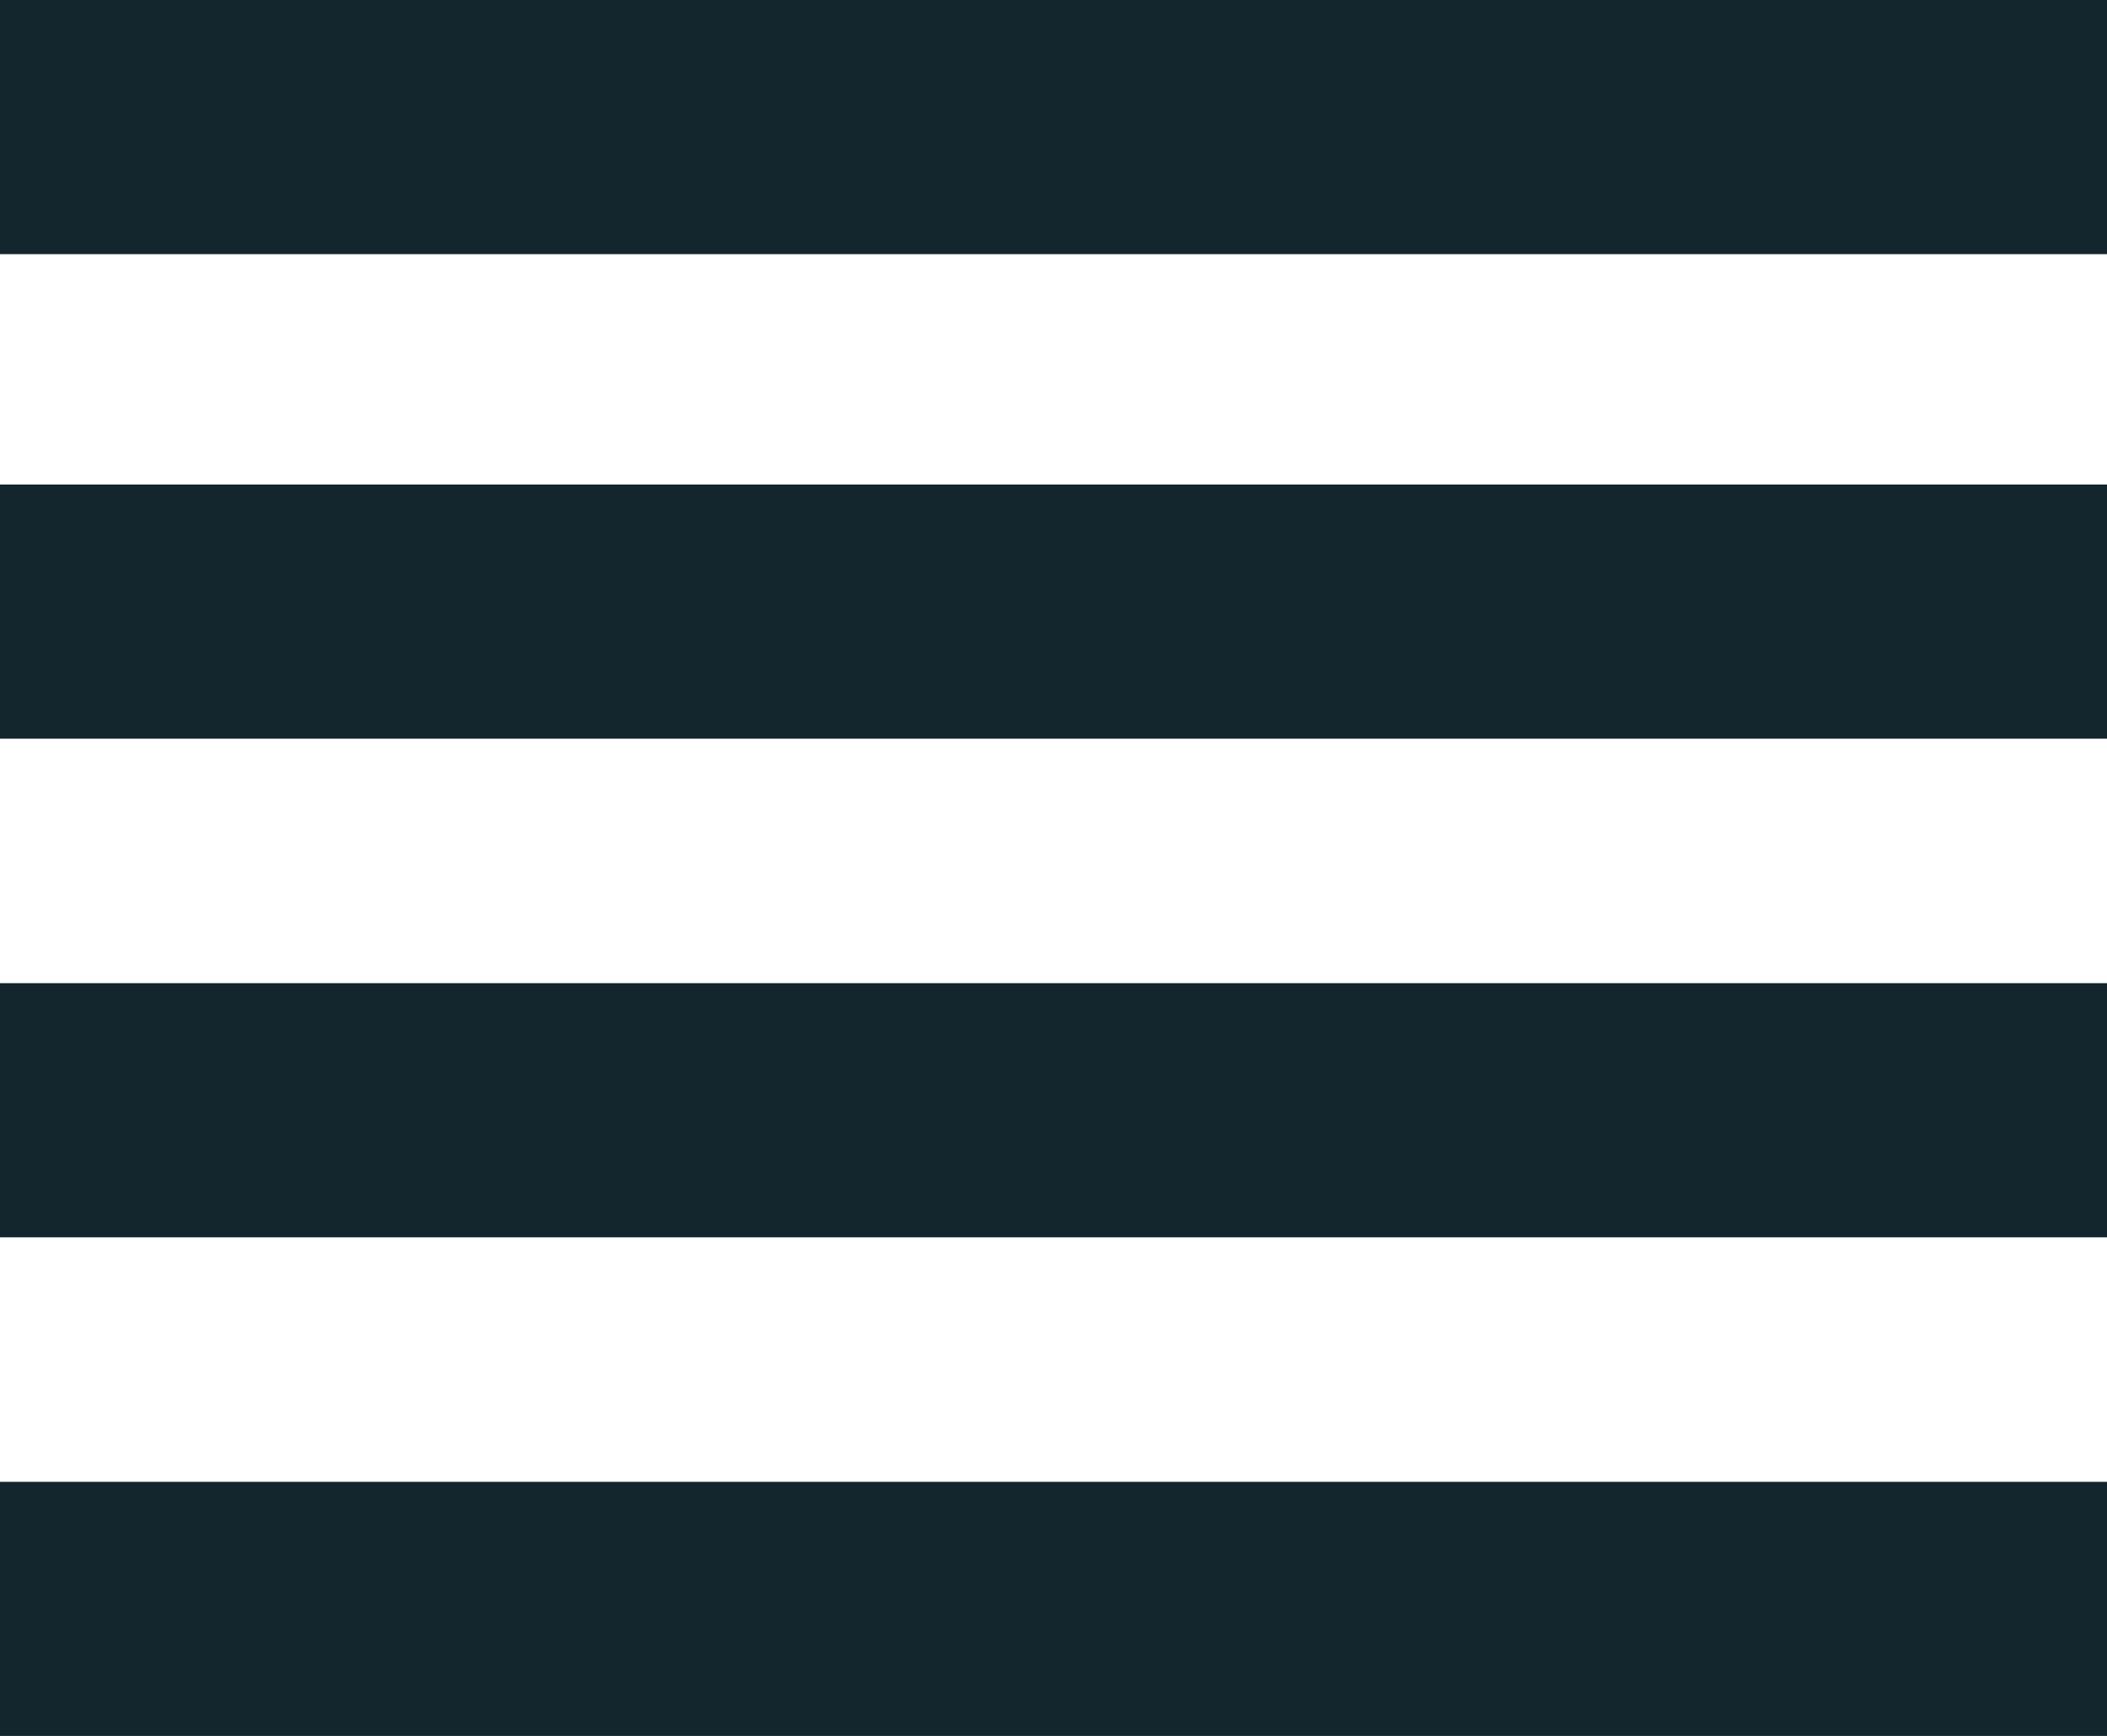
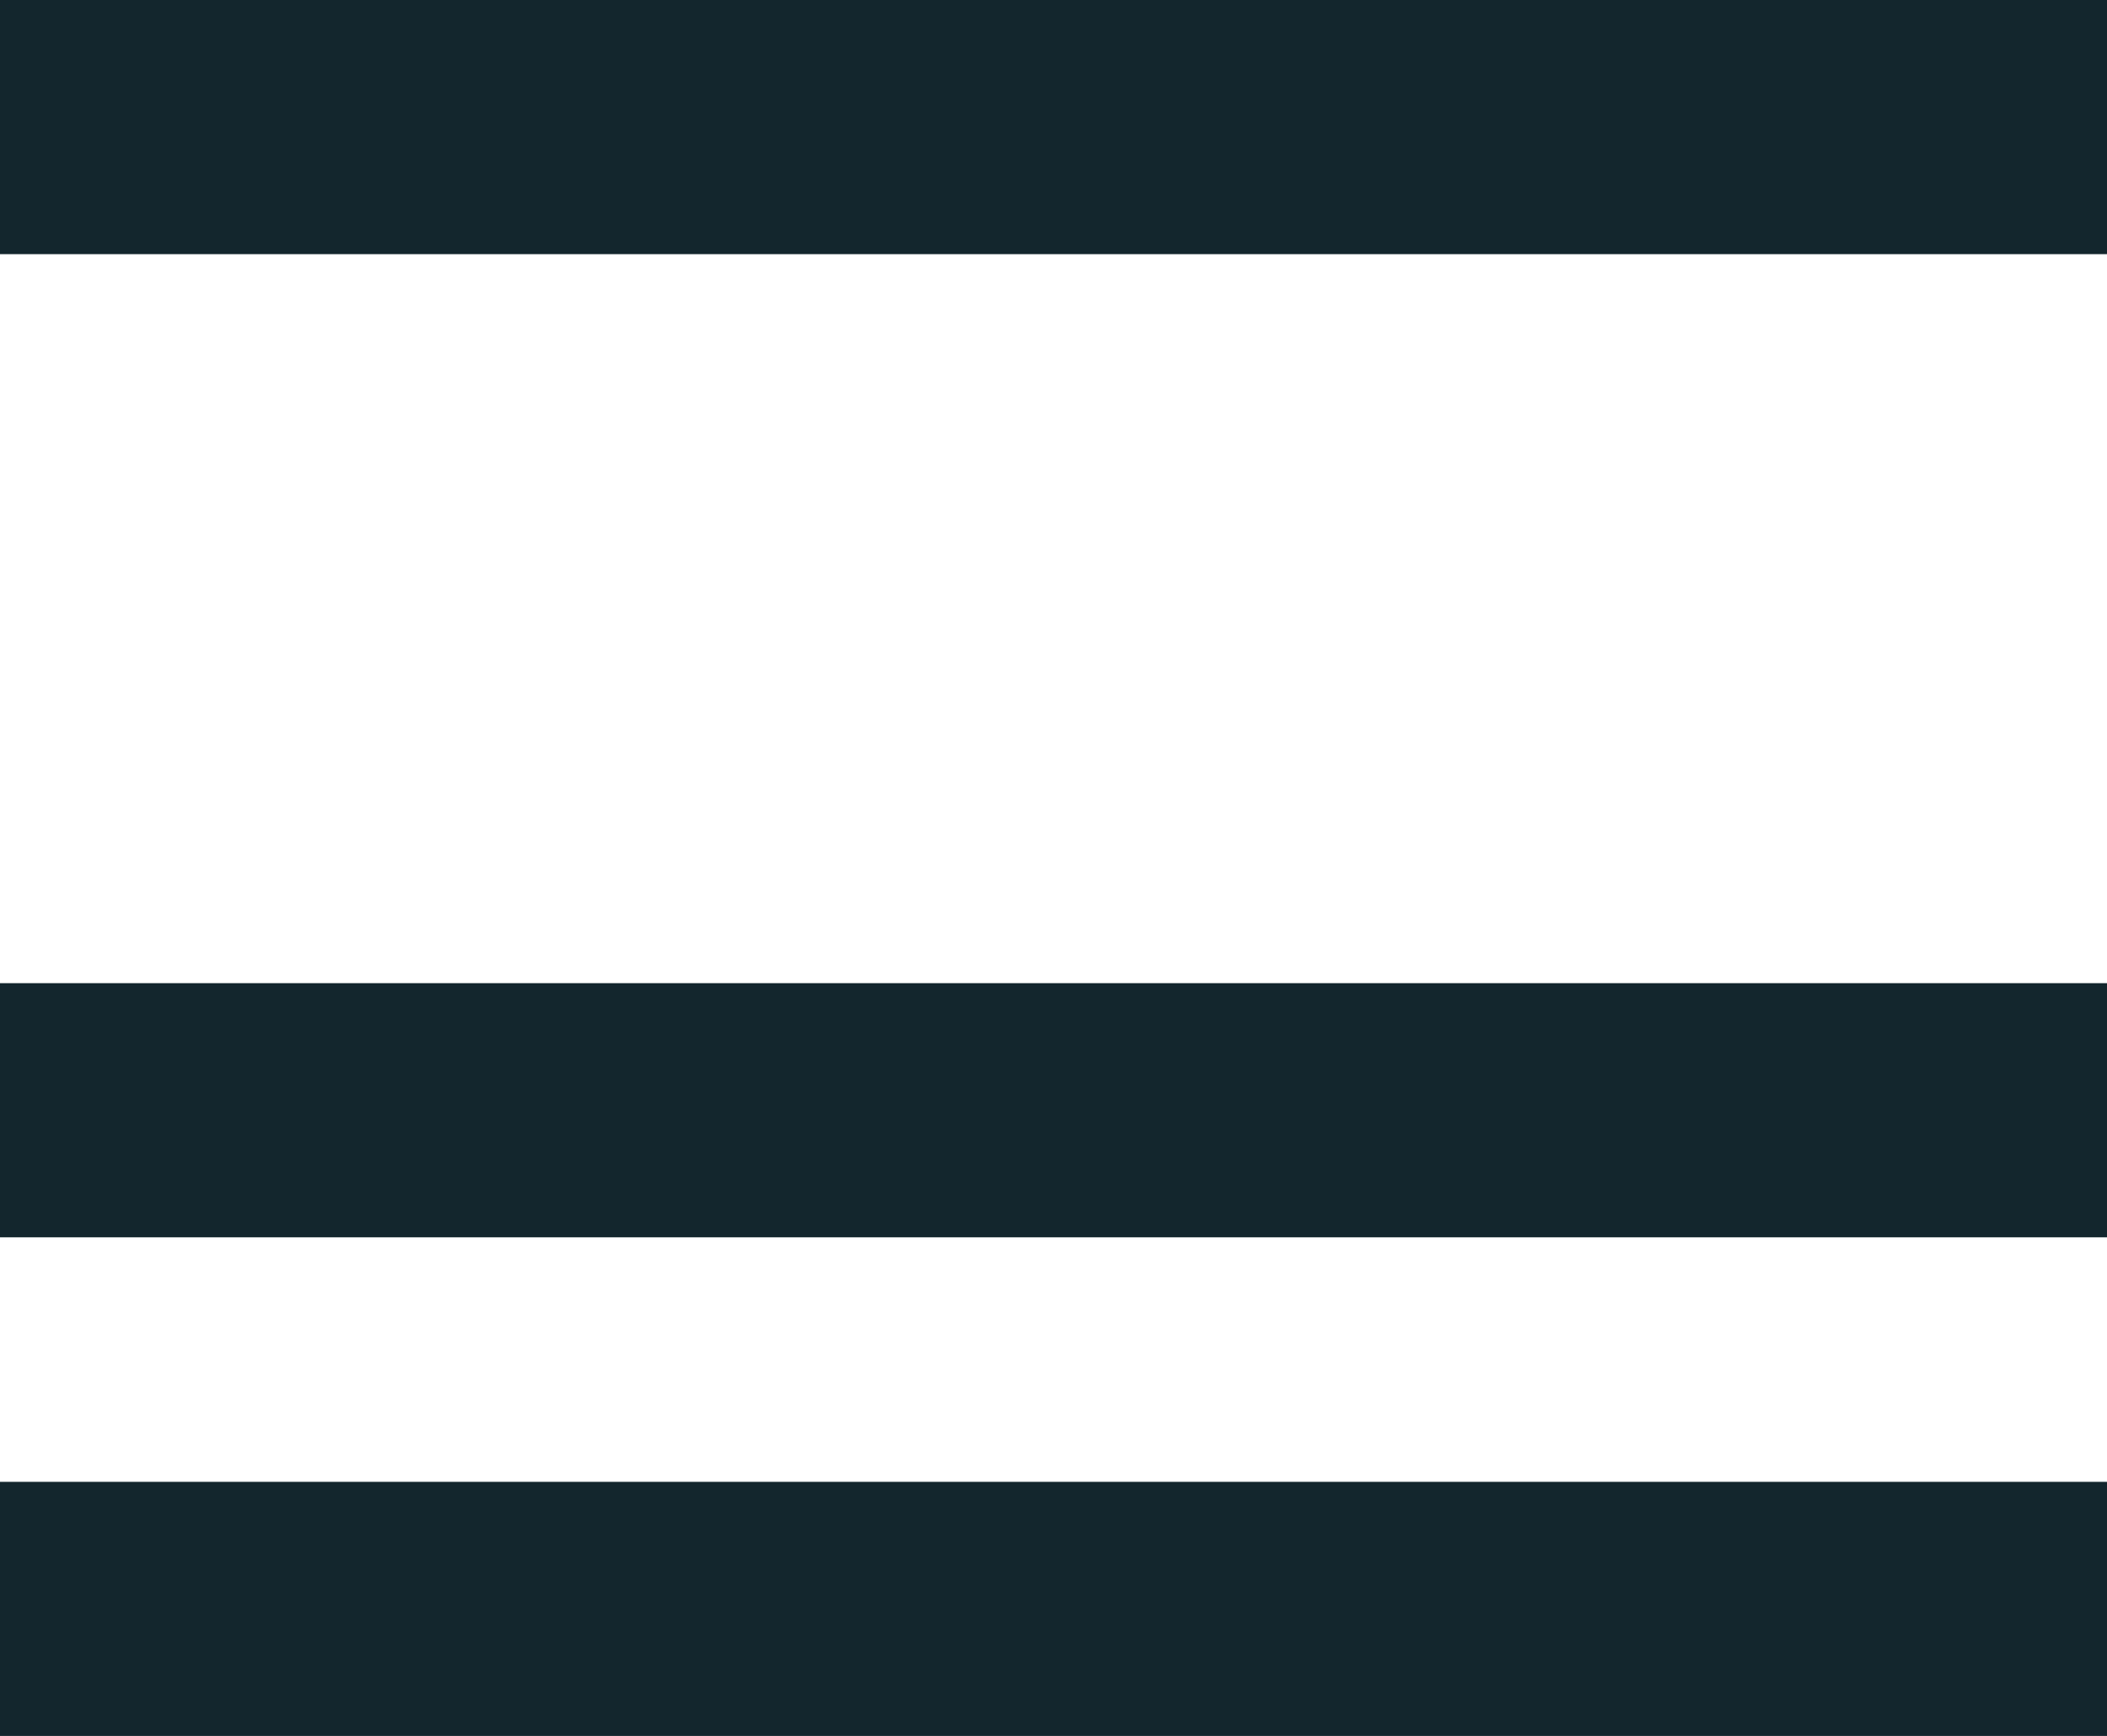
<svg xmlns="http://www.w3.org/2000/svg" version="1.1" viewBox="0 0 283.5 233.6">
  <defs>
    <style>
      .cls-1 {
        fill: #13262d;
      }
    </style>
  </defs>
  <g>
    <g id="Calque_1">
      <rect class="cls-1" width="283.5" height="34.2" />
-       <rect class="cls-1" y="65.2" width="283.5" height="34.2" />
      <rect class="cls-1" y="132.3" width="283.5" height="34.2" />
      <rect class="cls-1" y="199.4" width="283.5" height="34.2" />
    </g>
  </g>
</svg>